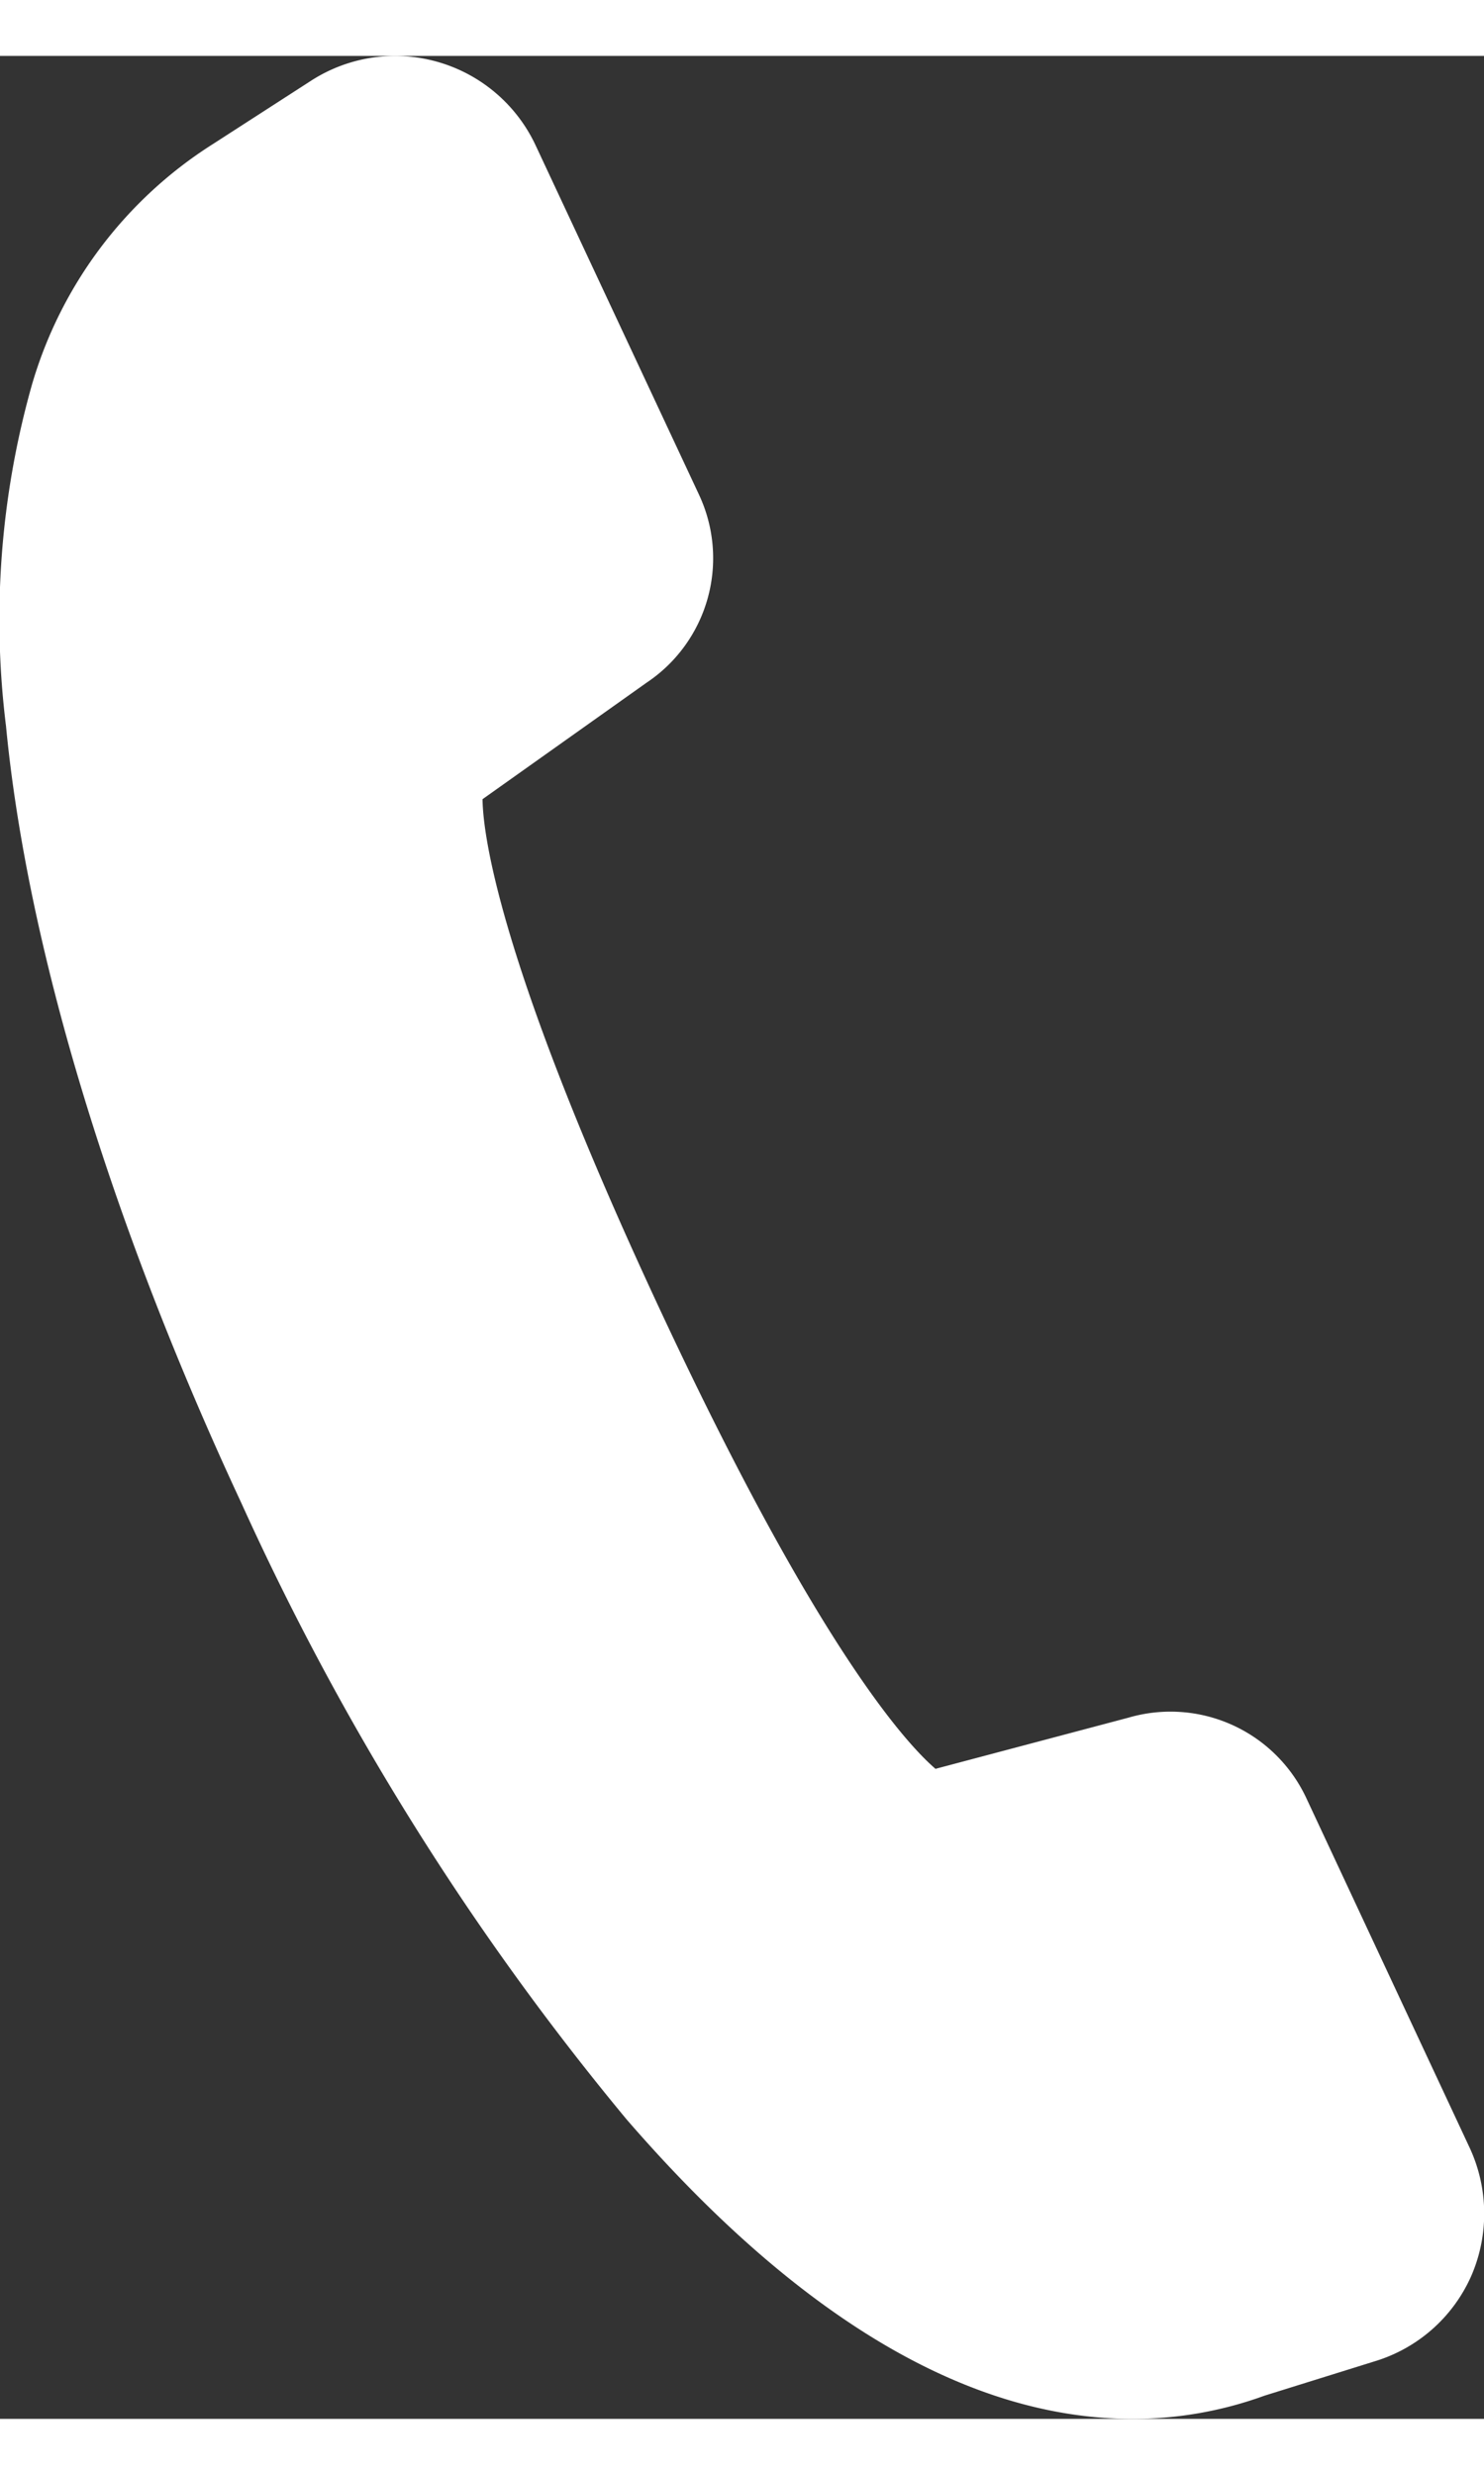
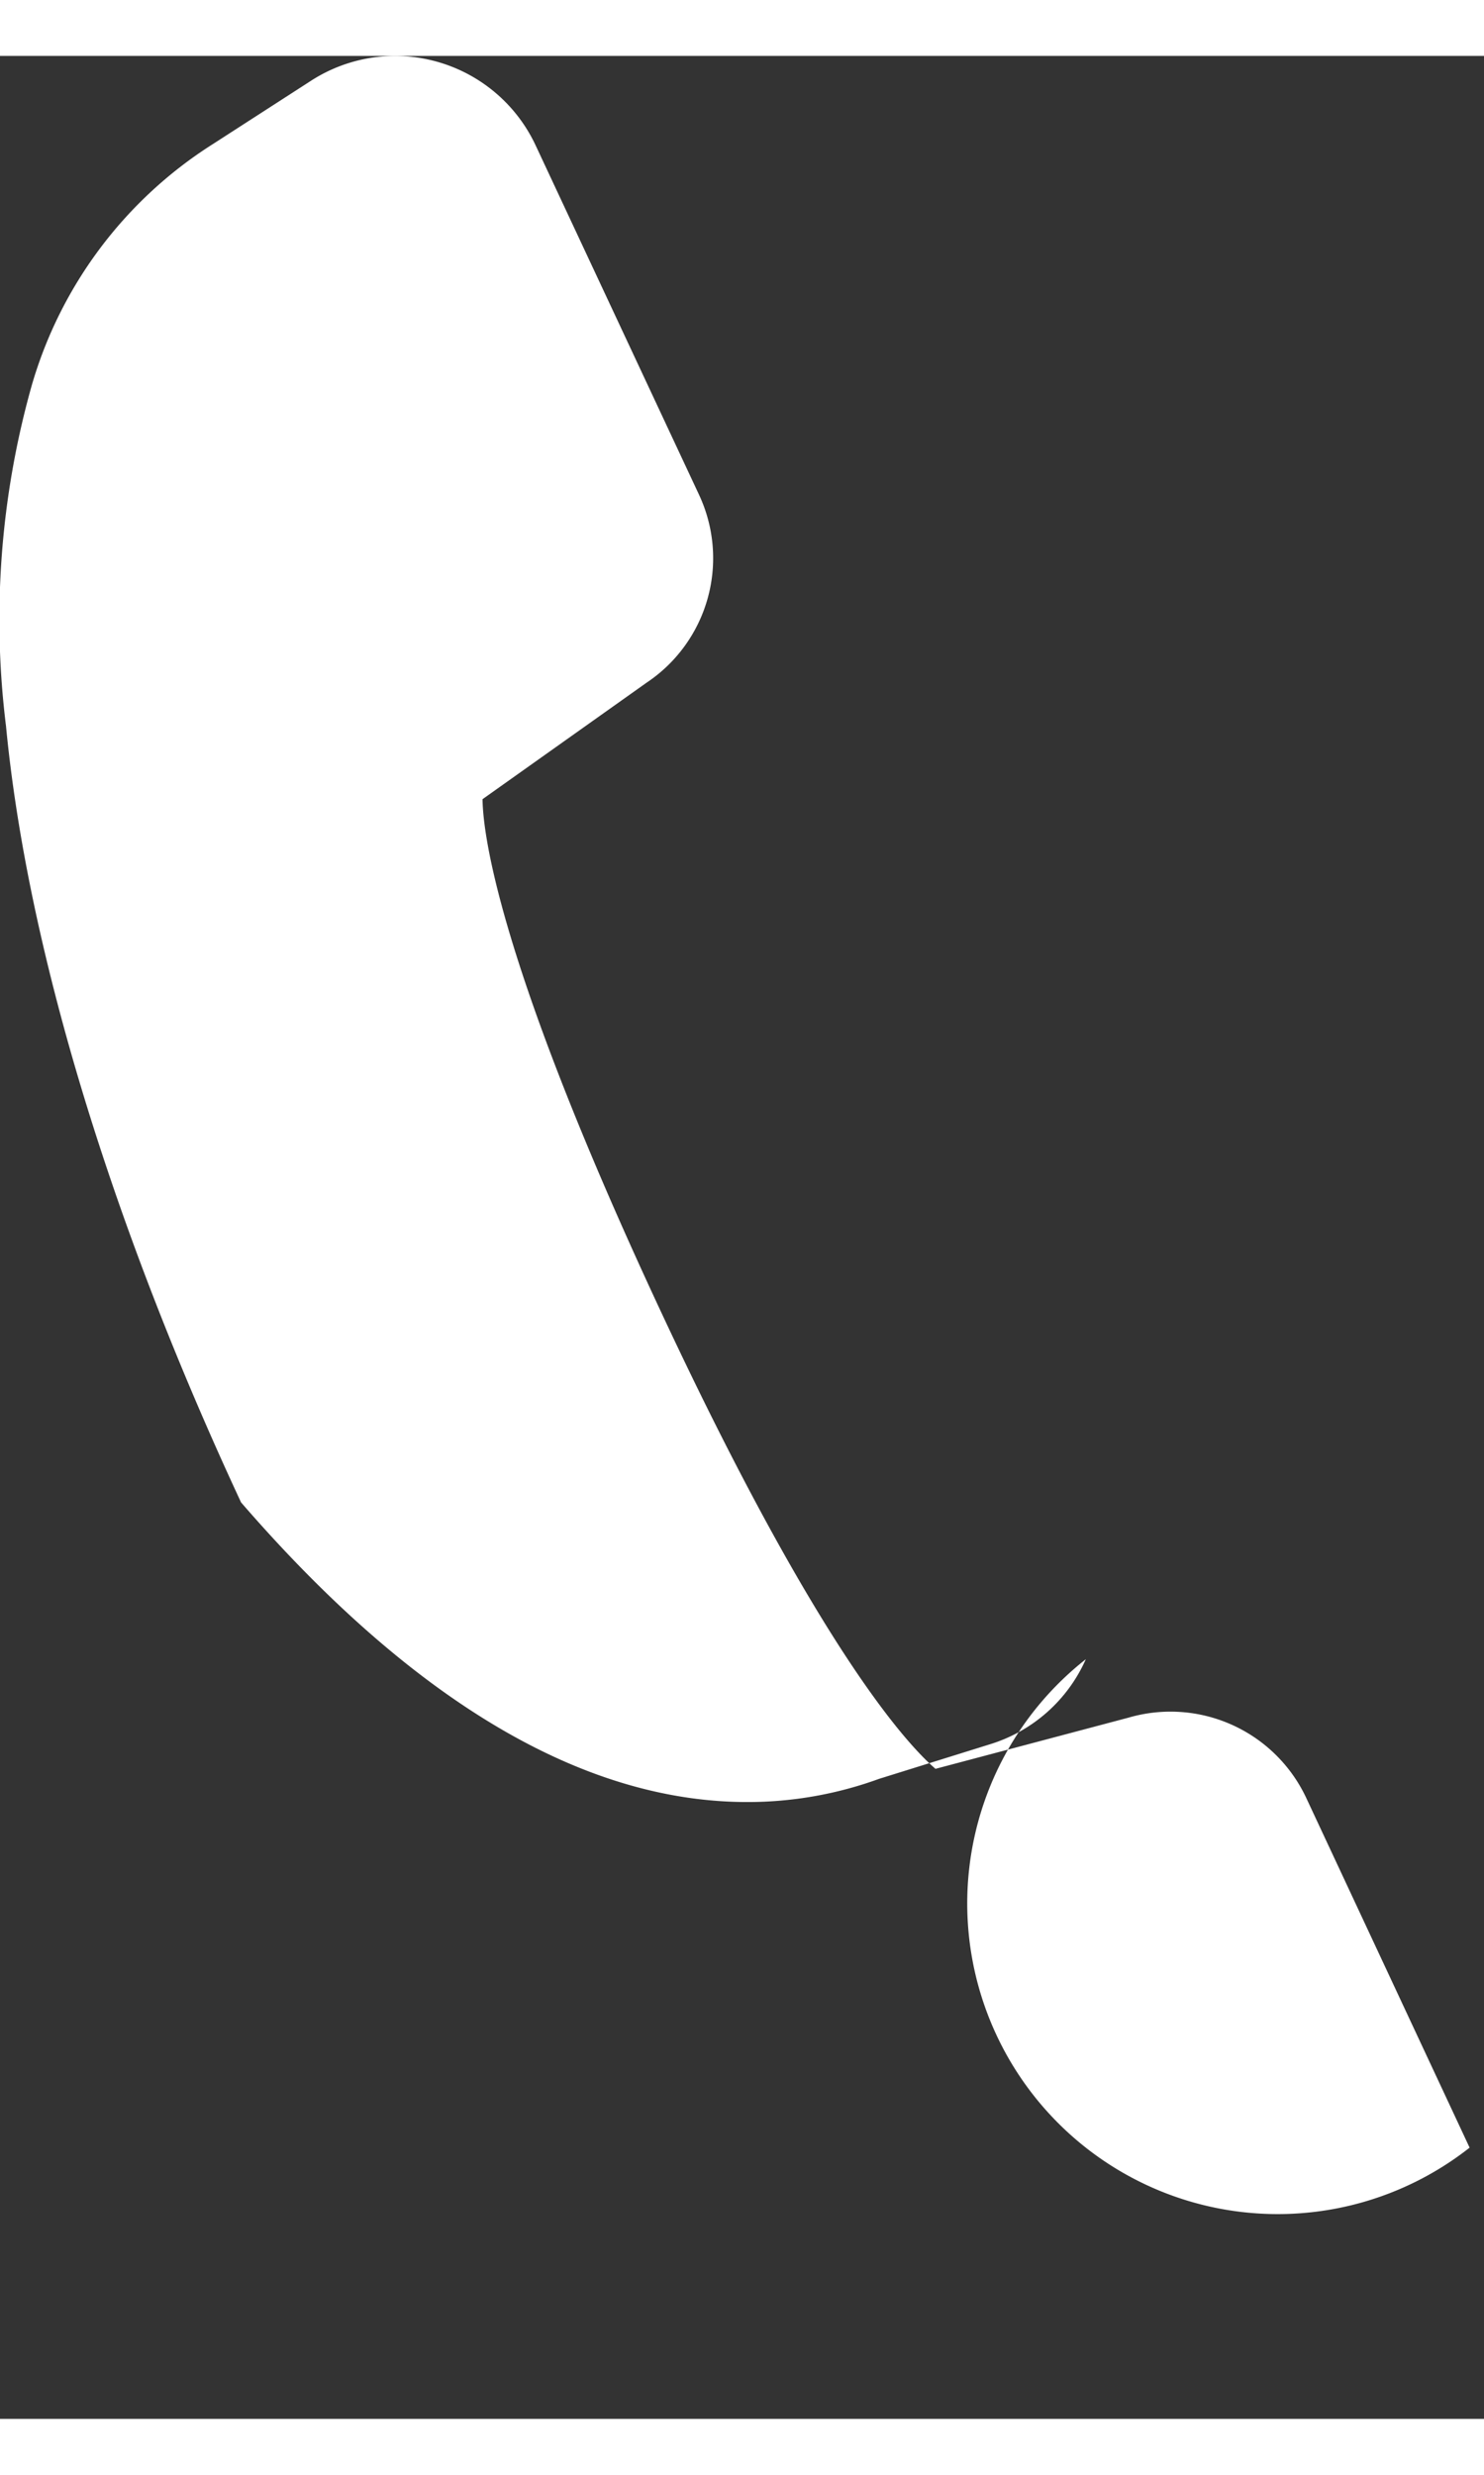
<svg xmlns="http://www.w3.org/2000/svg" id="Ebene_1" data-name="Ebene 1" viewBox="0 0 37.12 59.07" width="9" height="15">
  <rect x="0" y="0" width="37.12" height="59.07" fill="#333333" stroke="none" />
  <defs>
    <style>.cls-1{fill:#fff;}</style>
  </defs>
-   <path id="_8" data-name="8" class="cls-1" d="M118.36,350.8l-4.09-8.75a3.75,3.75,0,0,0-4.44-2L105,341.33c-.7-.6-2.94-3-6.92-11.54s-4.4-11.8-4.41-12.7l4.1-2.91a3.74,3.74,0,0,0,1.32-4.69L95,300.75a3.88,3.88,0,0,0-5.62-1.62l-2.45,1.58a10.64,10.64,0,0,0-4.54,6.05,21.57,21.57,0,0,0-.64,8.5c.53,5.53,2.62,12.42,5.88,19.41a68.18,68.18,0,0,0,9.64,15.42c4.33,5,8.58,7.49,12.66,7.49a9.6,9.6,0,0,0,3.3-.58l2.76-.86a3.86,3.86,0,0,0,2.41-2.13A3.91,3.91,0,0,0,118.36,350.8Z" transform="translate(-81.6 -298.51)" />
+   <path id="_8" data-name="8" class="cls-1" d="M118.36,350.8l-4.09-8.75a3.75,3.75,0,0,0-4.44-2L105,341.33c-.7-.6-2.94-3-6.92-11.54s-4.4-11.8-4.41-12.7l4.1-2.91a3.74,3.74,0,0,0,1.32-4.69L95,300.75a3.88,3.88,0,0,0-5.62-1.62l-2.45,1.58a10.64,10.64,0,0,0-4.54,6.05,21.57,21.57,0,0,0-.64,8.5c.53,5.53,2.62,12.42,5.88,19.41c4.33,5,8.58,7.49,12.66,7.49a9.6,9.6,0,0,0,3.3-.58l2.76-.86a3.86,3.86,0,0,0,2.41-2.13A3.91,3.91,0,0,0,118.36,350.8Z" transform="translate(-81.6 -298.51)" />
</svg>